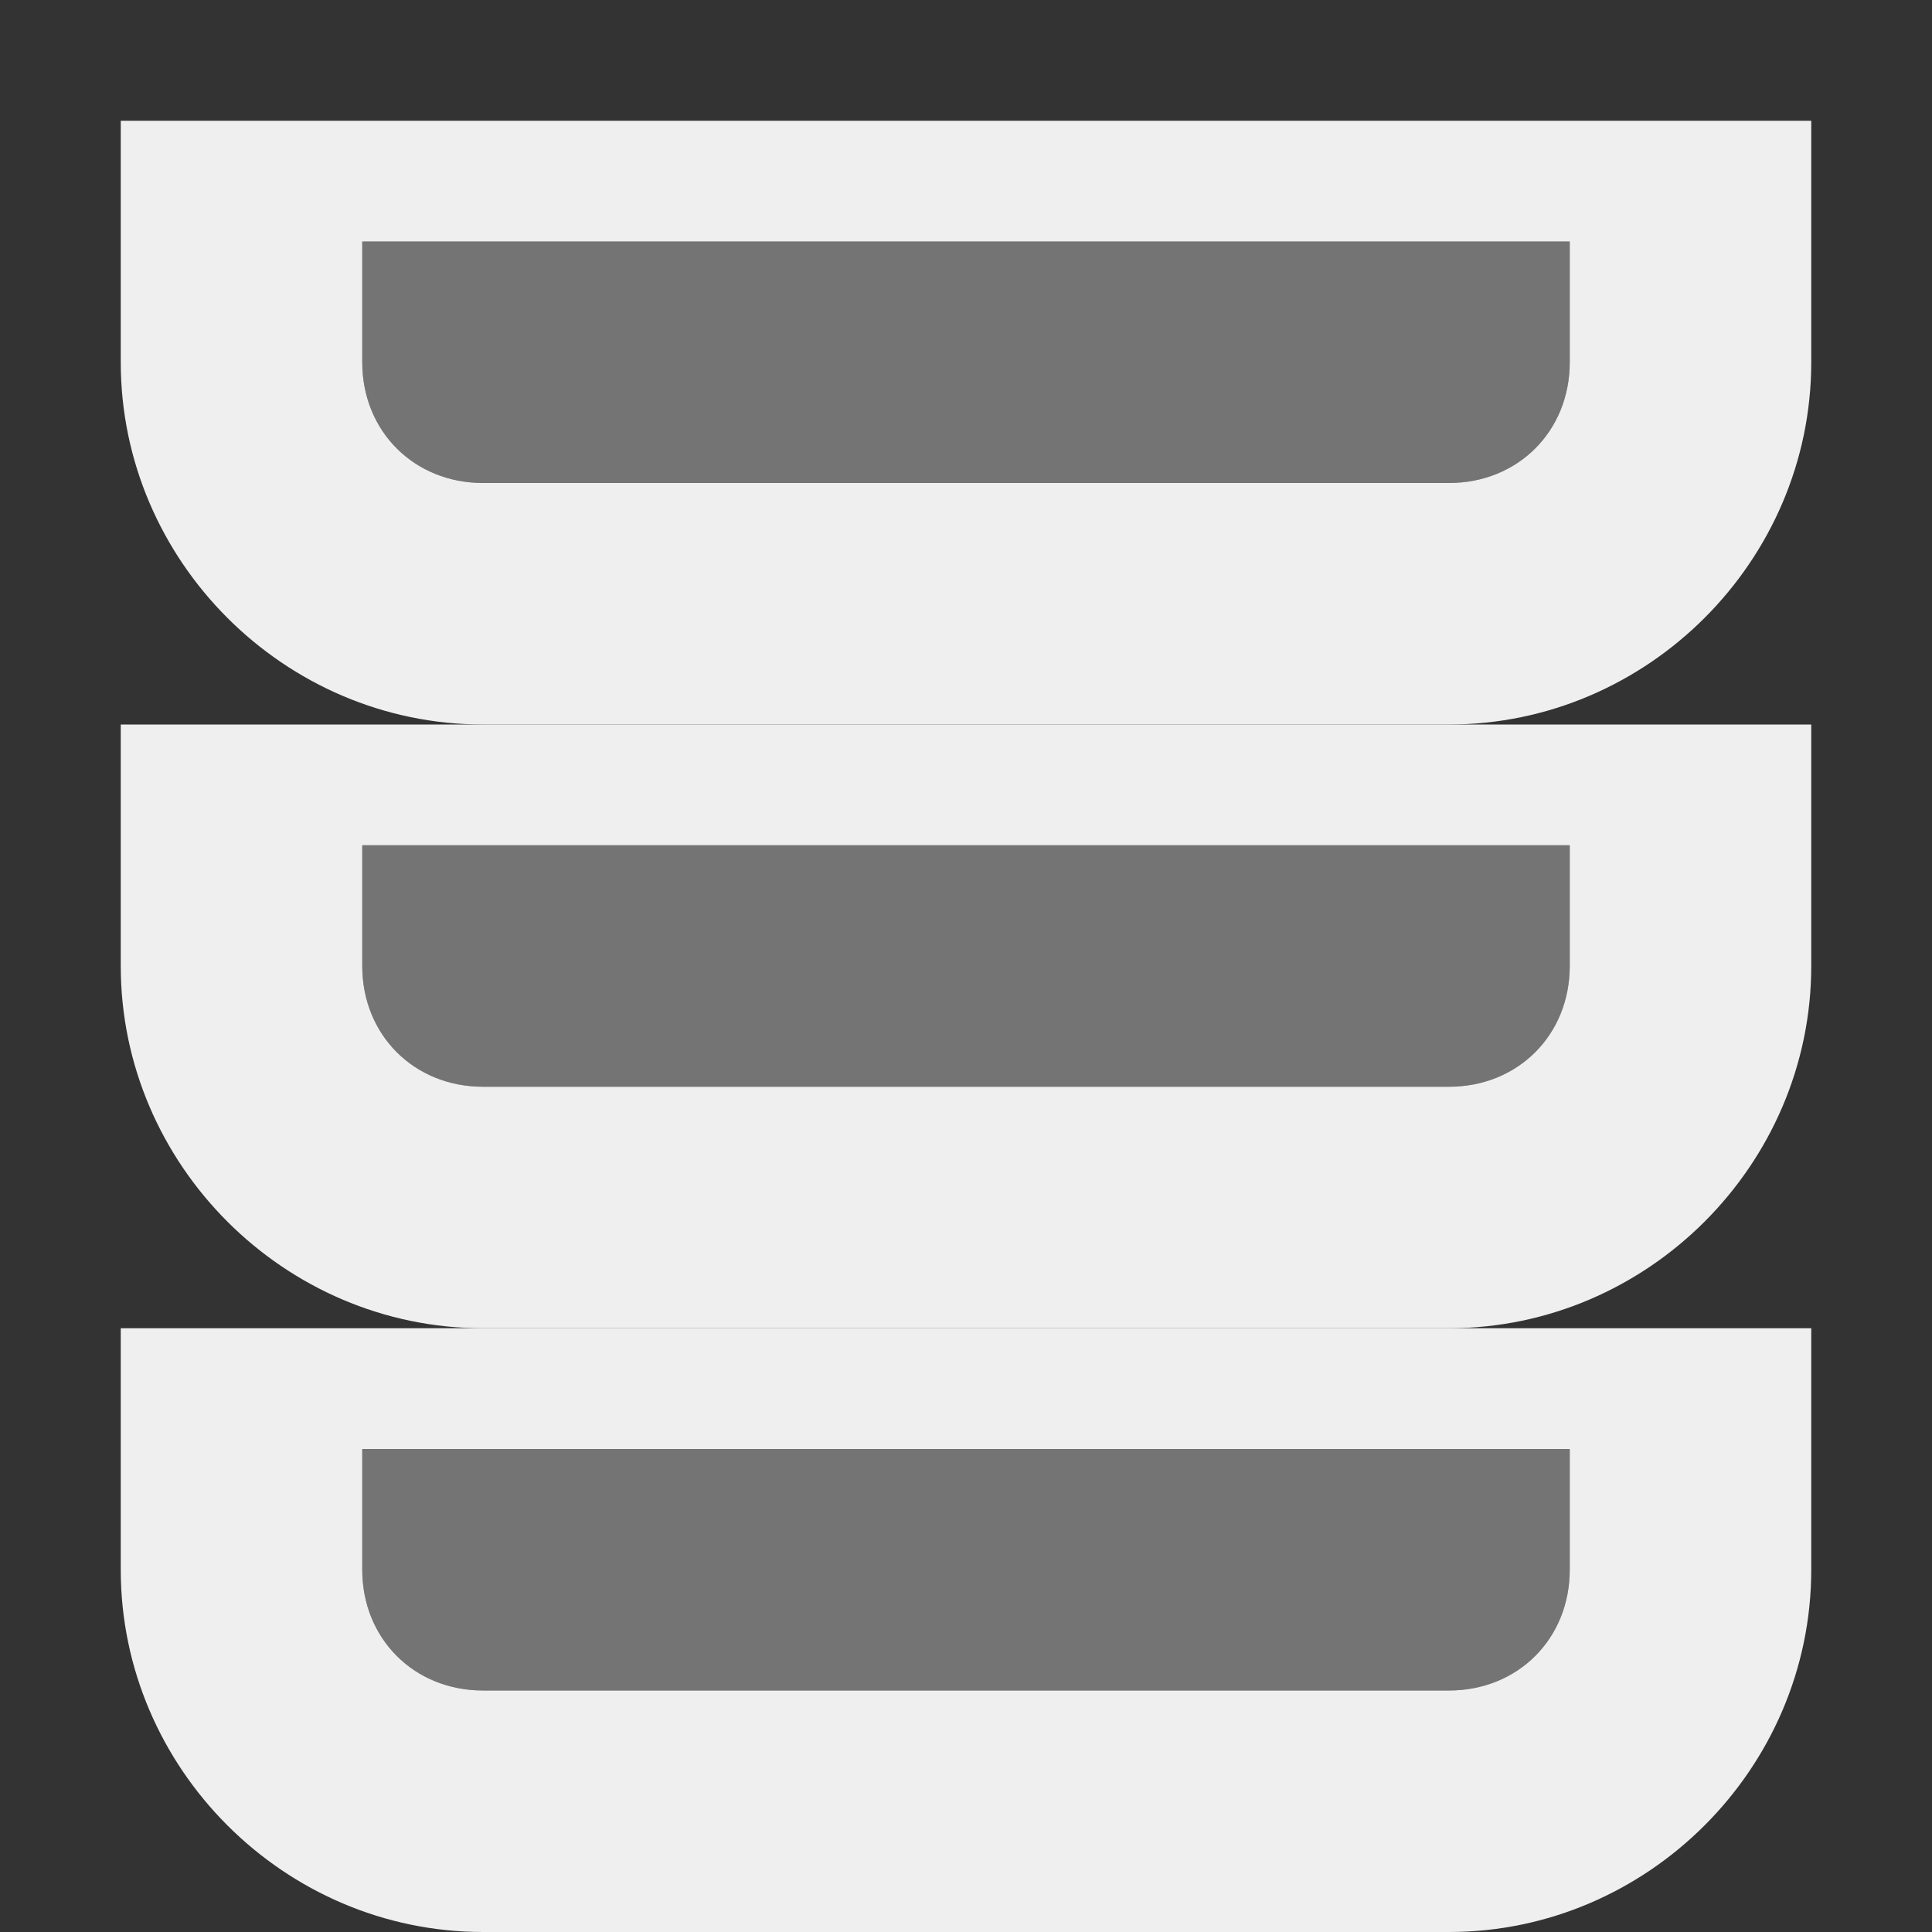
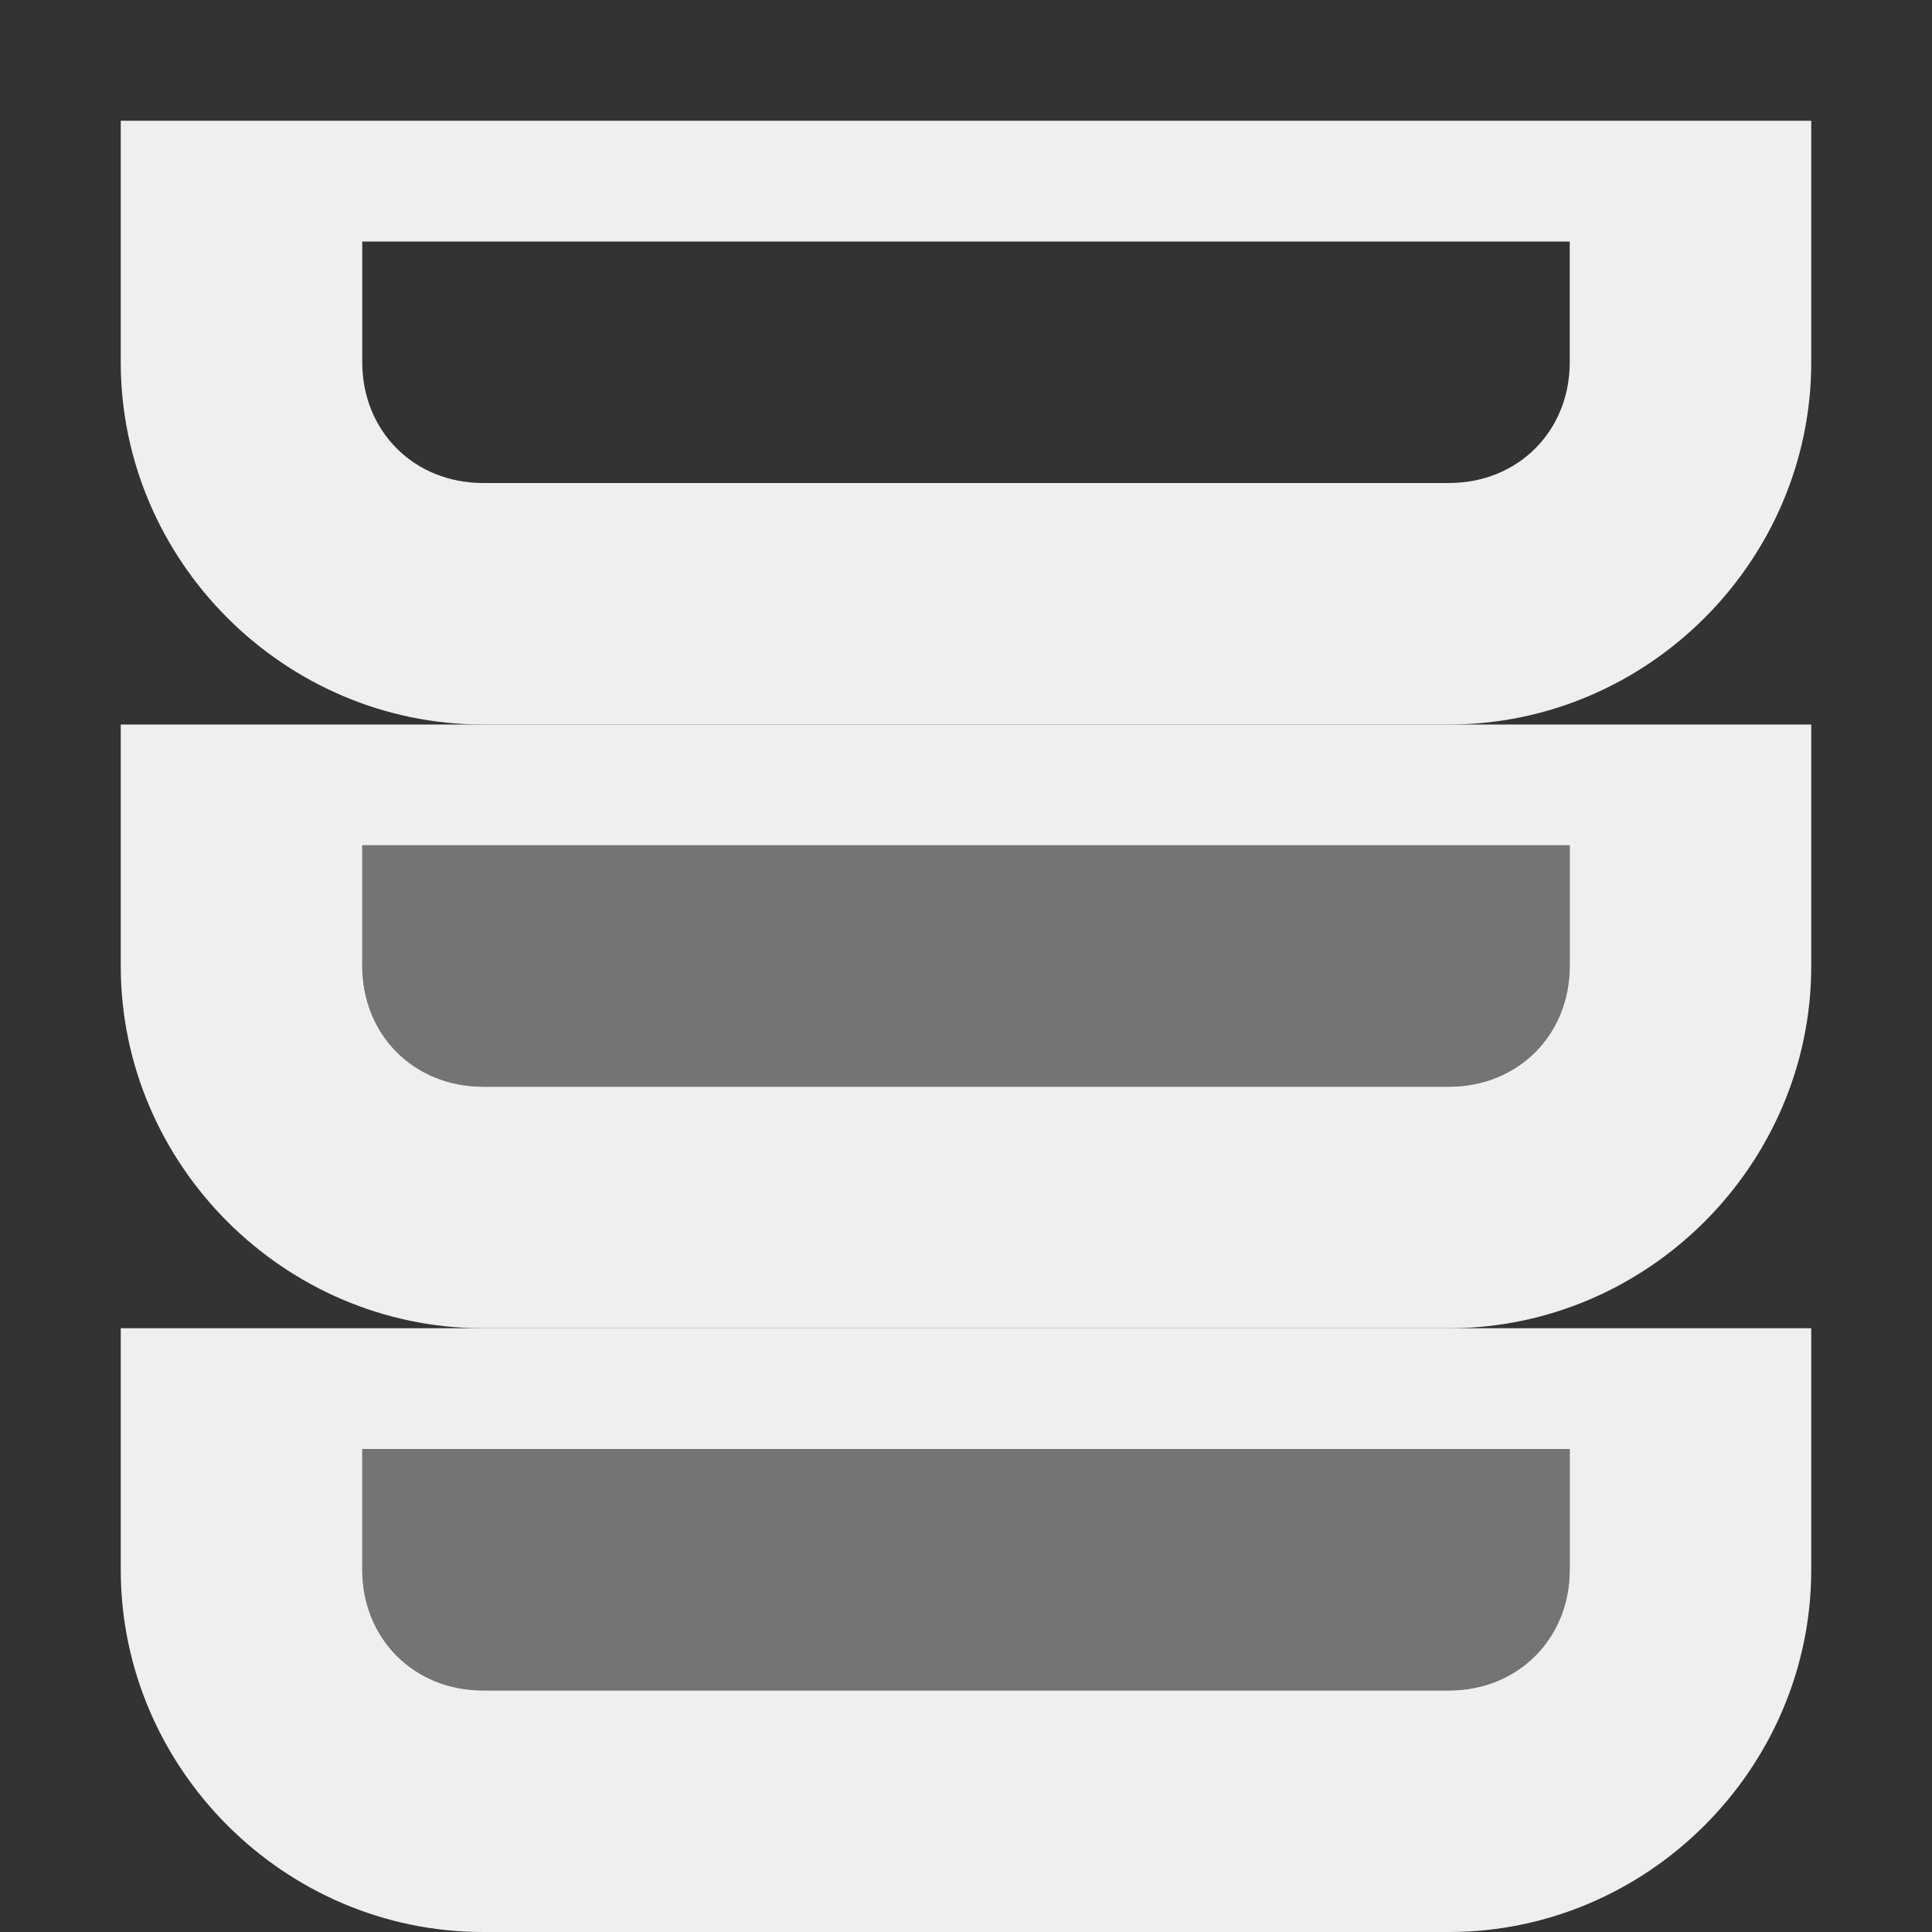
<svg xmlns="http://www.w3.org/2000/svg" viewBox="0 0 16 16">
  <rect x="0" y="0" width="16" height="16" fill="#333333" stroke="none" />
  <g fill="#efefef">
    <path d="m3 12v1c0 .571.429 1 1 1h8c.571 0 1-.429 1-1v-1z" opacity=".35" stroke-width="1" />
    <path d="m1 11v2c0 1.645 1.355 3 3 3h8c1.645 0 3-1.355 3-3v-2zm2 1h10v1c0 .571-.429 1-1 1h-8c-.571 0-1-.429-1-1z" />
    <path d="m3 7v1c0 .571.429 1 1 1h8c.571 0 1-.429 1-1v-1z" opacity=".35" stroke-width="1" />
    <path d="m1 6v2c0 1.645 1.355 3 3 3h8c1.645 0 3-1.355 3-3v-2zm2 1h10v1c0 .571-.429 1-1 1h-8c-.571 0-1-.429-1-1z" />
-     <path d="m3 2v1c0 .571.429 1 1 1h8c.571 0 1-.429 1-1v-1z" opacity=".35" stroke-width="1" />
    <path d="m1 1v2c0 1.645 1.355 3 3 3h8c1.645 0 3-1.355 3-3v-2zm2 1h10v1c0 .571-.429 1-1 1h-8c-.571 0-1-.429-1-1z" />
  </g>
</svg>